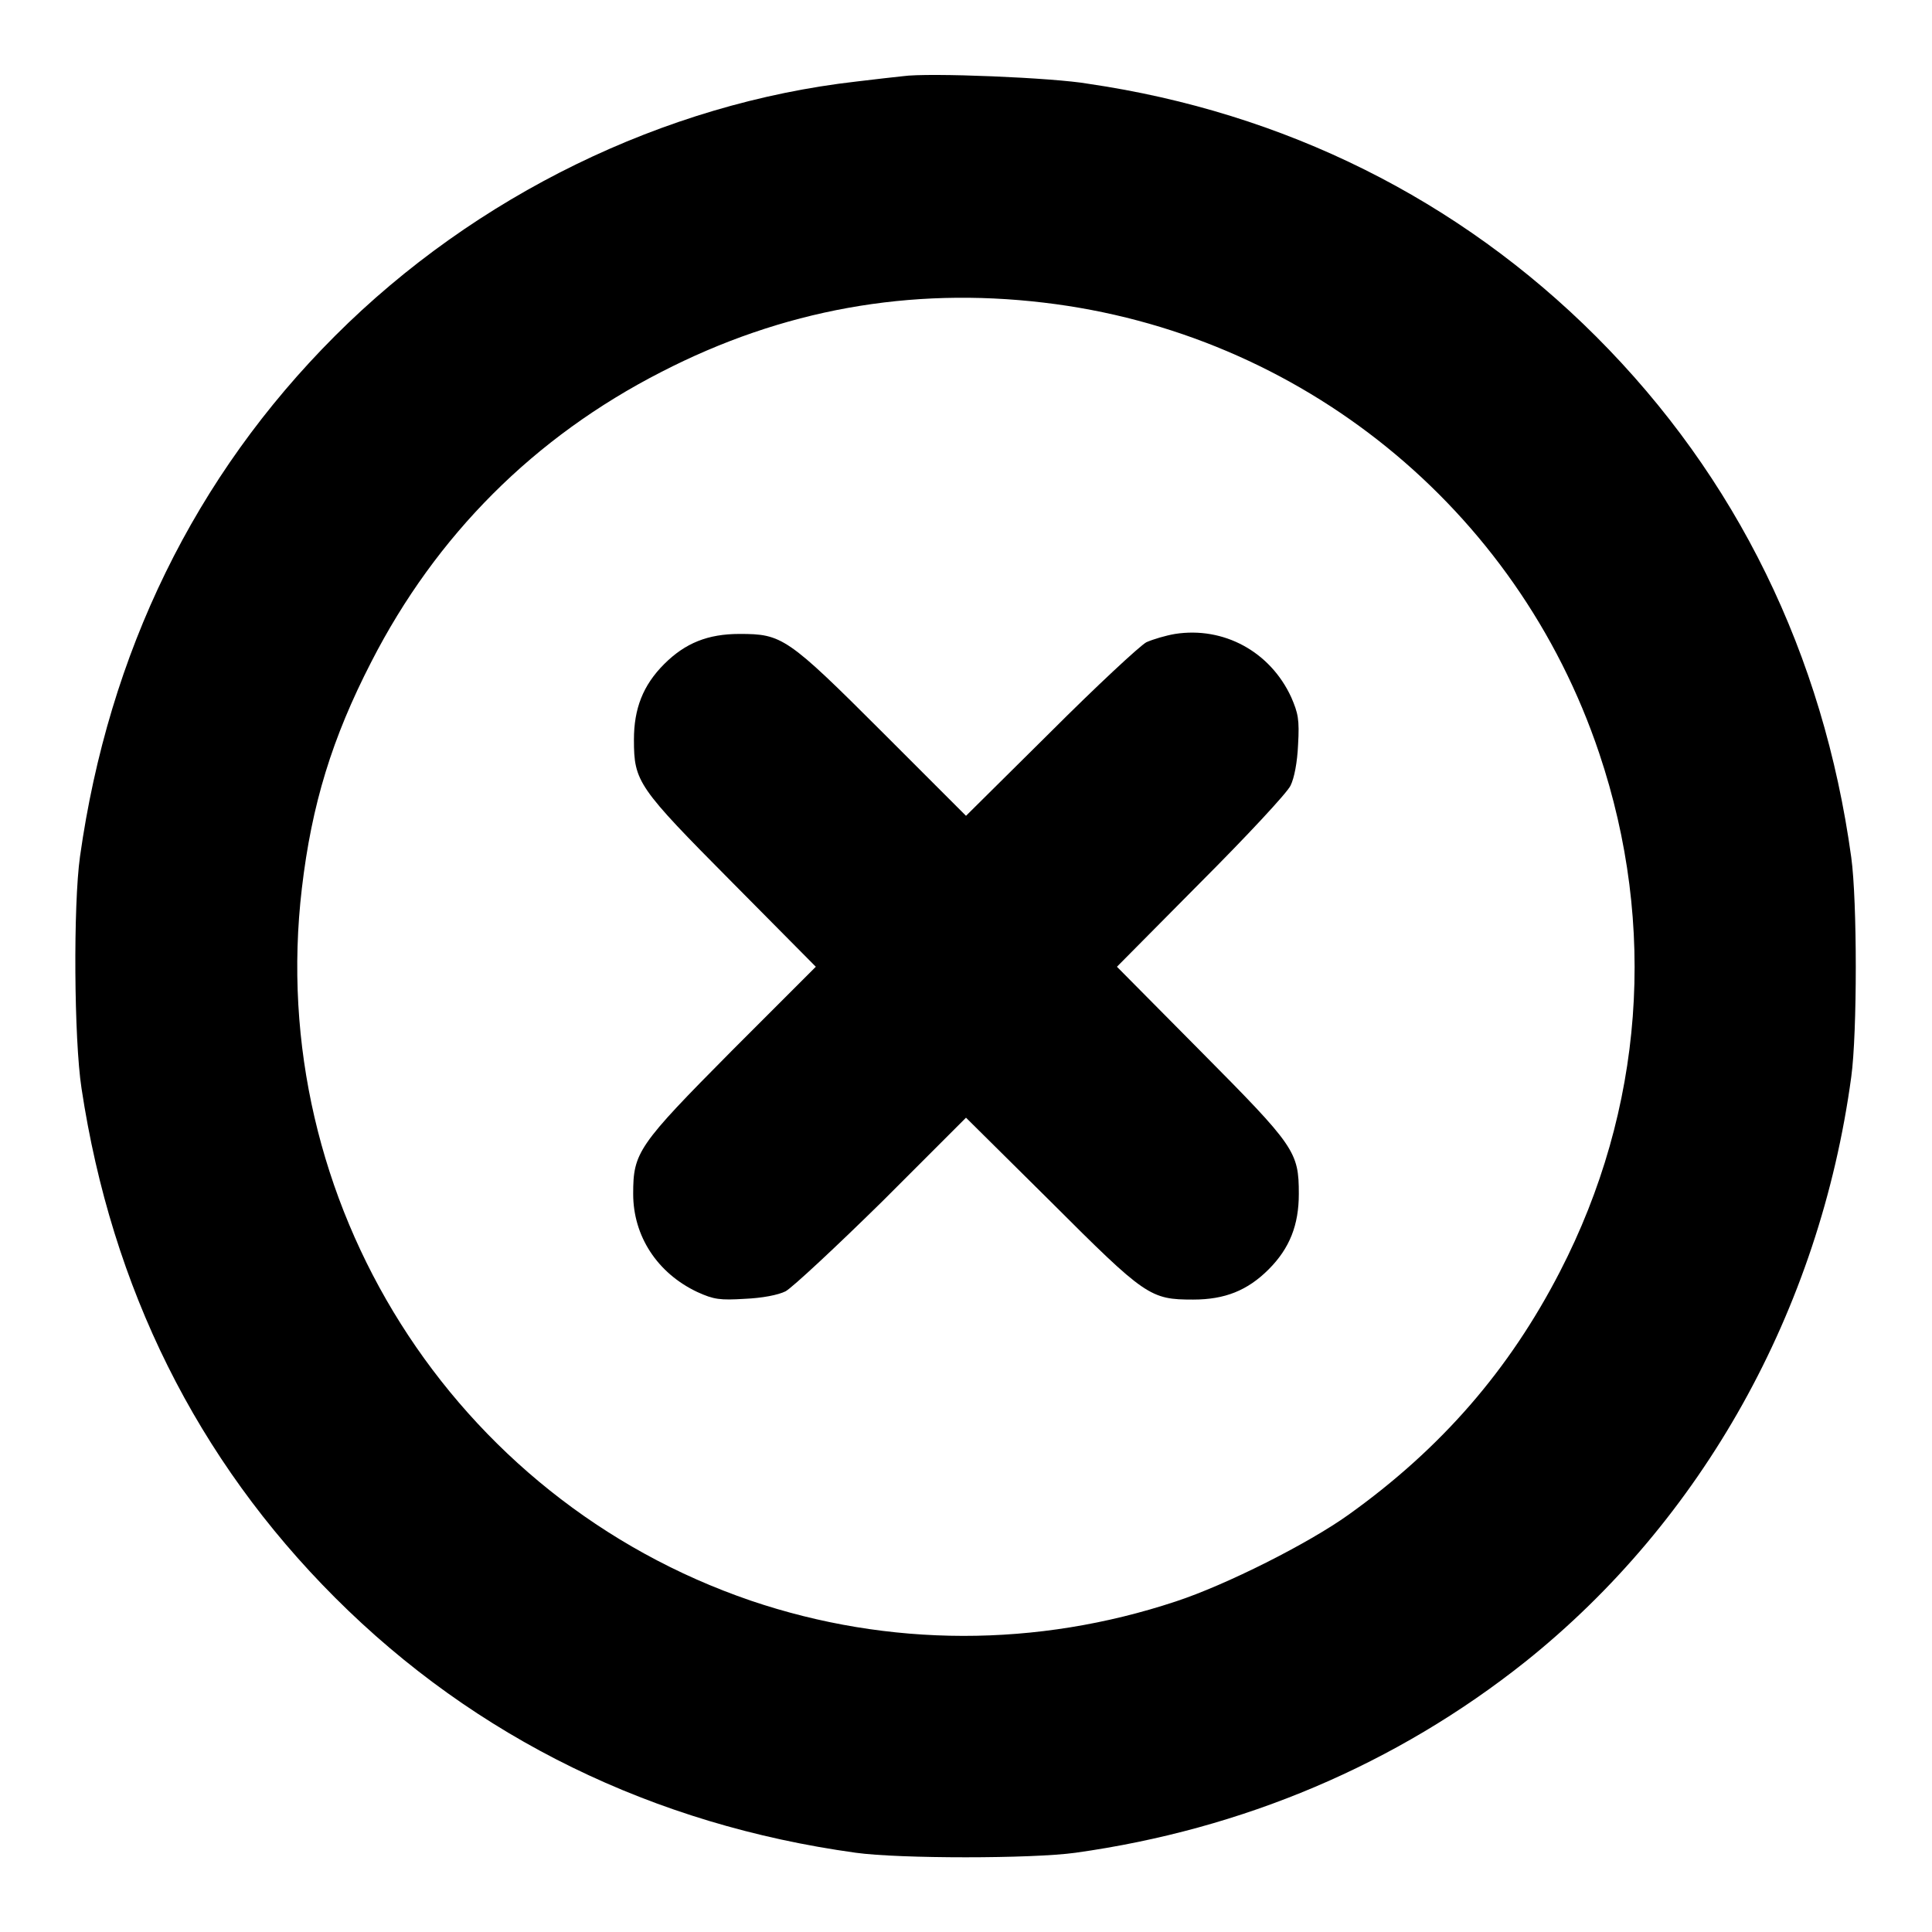
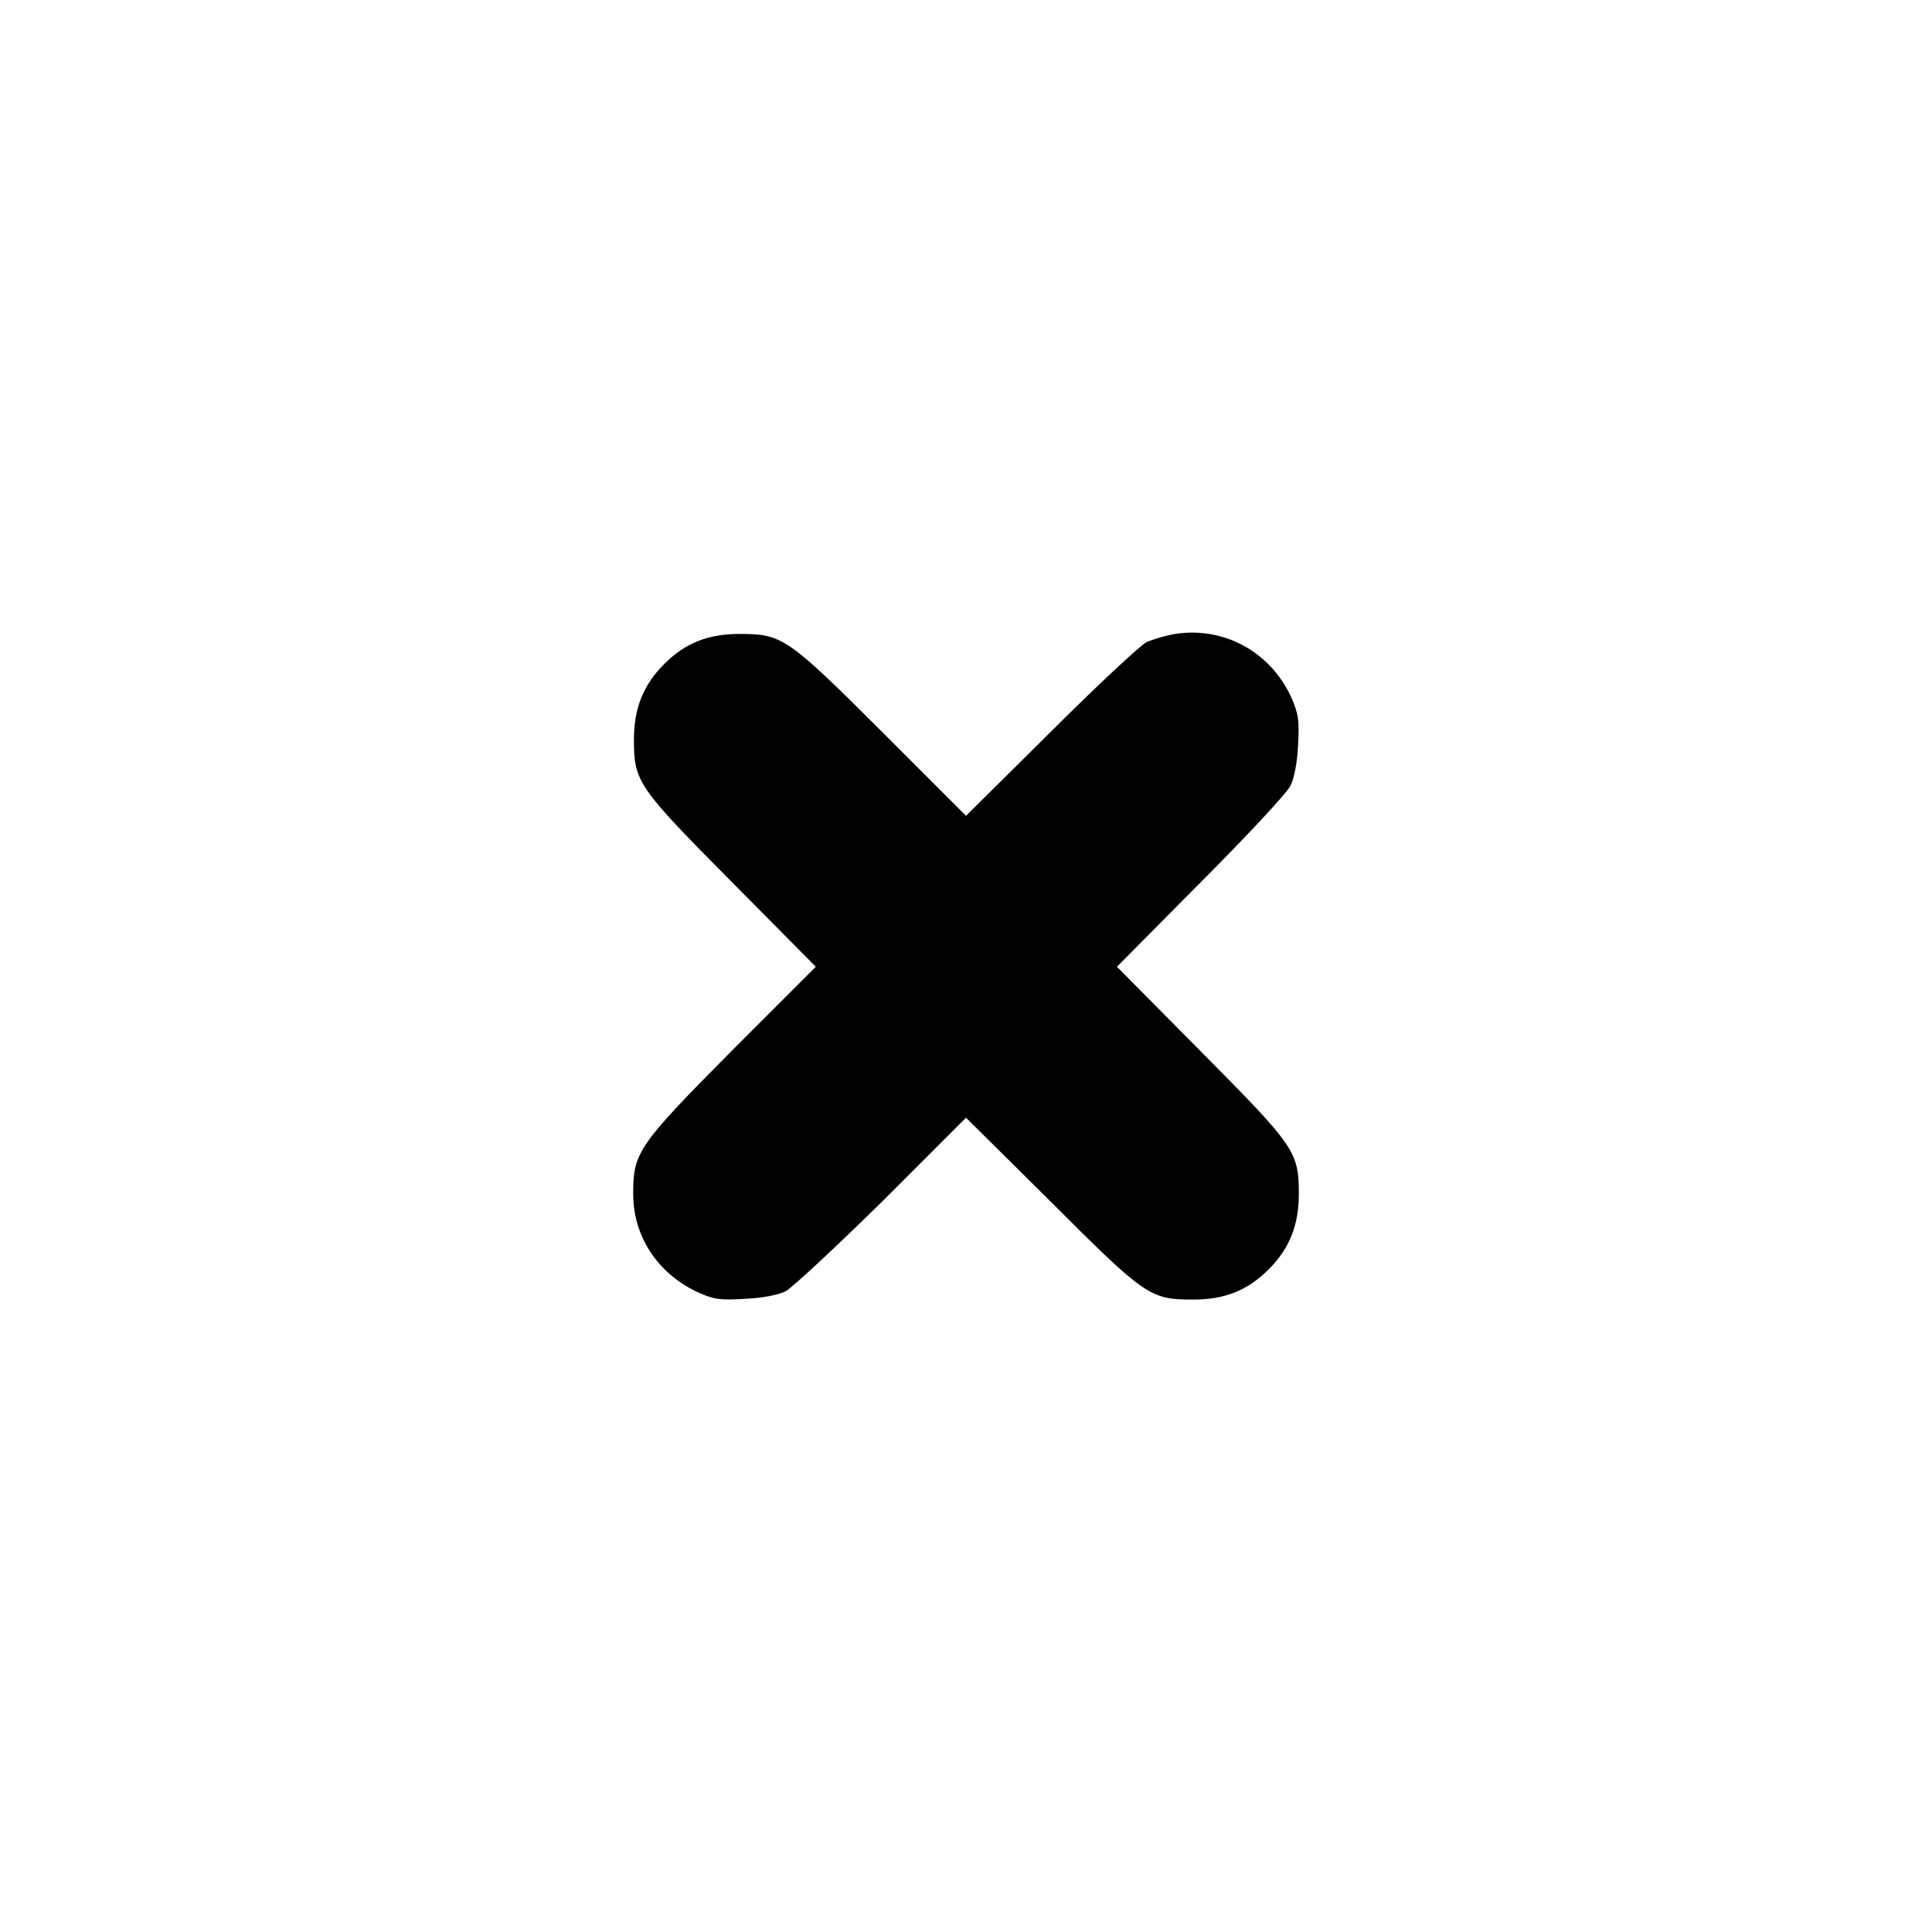
<svg xmlns="http://www.w3.org/2000/svg" version="1.1" x="0px" y="0px" viewBox="0 0 256 256" enable-background="new 0 0 256 256" xml:space="preserve">
  <g>
    <g>
      <g>
-         <path fill="#000000" d="M119.6,10.1c-0.9,0.1-3.7,0.4-6.1,0.7C88,13.7,63,25.9,44.4,44.5c-18.6,18.6-30,42-33.8,69c-0.9,6.4-0.8,24.2,0.2,30.7c4,26.5,15.3,49.2,33.6,67.5c18.6,18.6,42.2,30.1,69,33.8c5.8,0.8,23.3,0.8,29.1,0c22.2-3.1,42.5-11.7,59.6-25.3c23.4-18.7,39-46.5,43.2-77.5c0.8-5.8,0.8-23.3,0-29.1c-3.7-26.9-15.2-50.4-33.8-69c-18.2-18.2-41.3-29.7-67.3-33.5C139.7,10.3,123,9.6,119.6,10.1z M138.3,40.1c34,4,62.7,27.2,73.6,59.7c7.7,22.9,5.9,47.2-5.2,68.7c-6.7,13-15.7,23.4-28,32.2c-5.3,3.8-16.2,9.3-22.9,11.5c-18.4,6.1-38,6.1-56.3-0.1C60,198.6,35.1,159.2,40,117.7c1.3-11.1,4-19.9,9.2-30c8.6-16.8,21.6-29.8,38.4-38.4C103.7,41,120.6,38,138.3,40.1z" />
        <path fill="#000000" d="M155.7,84c-1.2,0.2-2.9,0.7-3.8,1.1c-0.9,0.5-6.6,5.8-12.7,11.9L128,108.1L116.9,97C104.3,84.4,103.6,84,98,84c-4.2,0-7.2,1.2-10,4c-2.8,2.8-4,5.9-4,10c0,5.6,0.5,6.3,13,18.9l11.1,11.2l-11.1,11.1c-12.5,12.6-13.1,13.5-13.1,19c0,5.6,3.2,10.5,8.5,13c2.2,1,3,1.1,6.3,0.9c2.3-0.1,4.4-0.5,5.4-1c0.9-0.5,6.7-5.9,12.8-11.9l11.1-11.1l11.2,11.1c12.6,12.6,13.2,13,18.9,13c4.2,0,7.2-1.2,10-4c2.8-2.8,4-5.9,4-10c0-5.6-0.5-6.3-13-18.9L148,128.1l11.1-11.2c6.1-6.1,11.5-11.9,11.9-12.8c0.5-1,0.9-3.1,1-5.4c0.2-3.4,0-4.2-0.9-6.3C168.3,86.3,162.1,83,155.7,84z" />
      </g>
    </g>
  </g>
</svg>